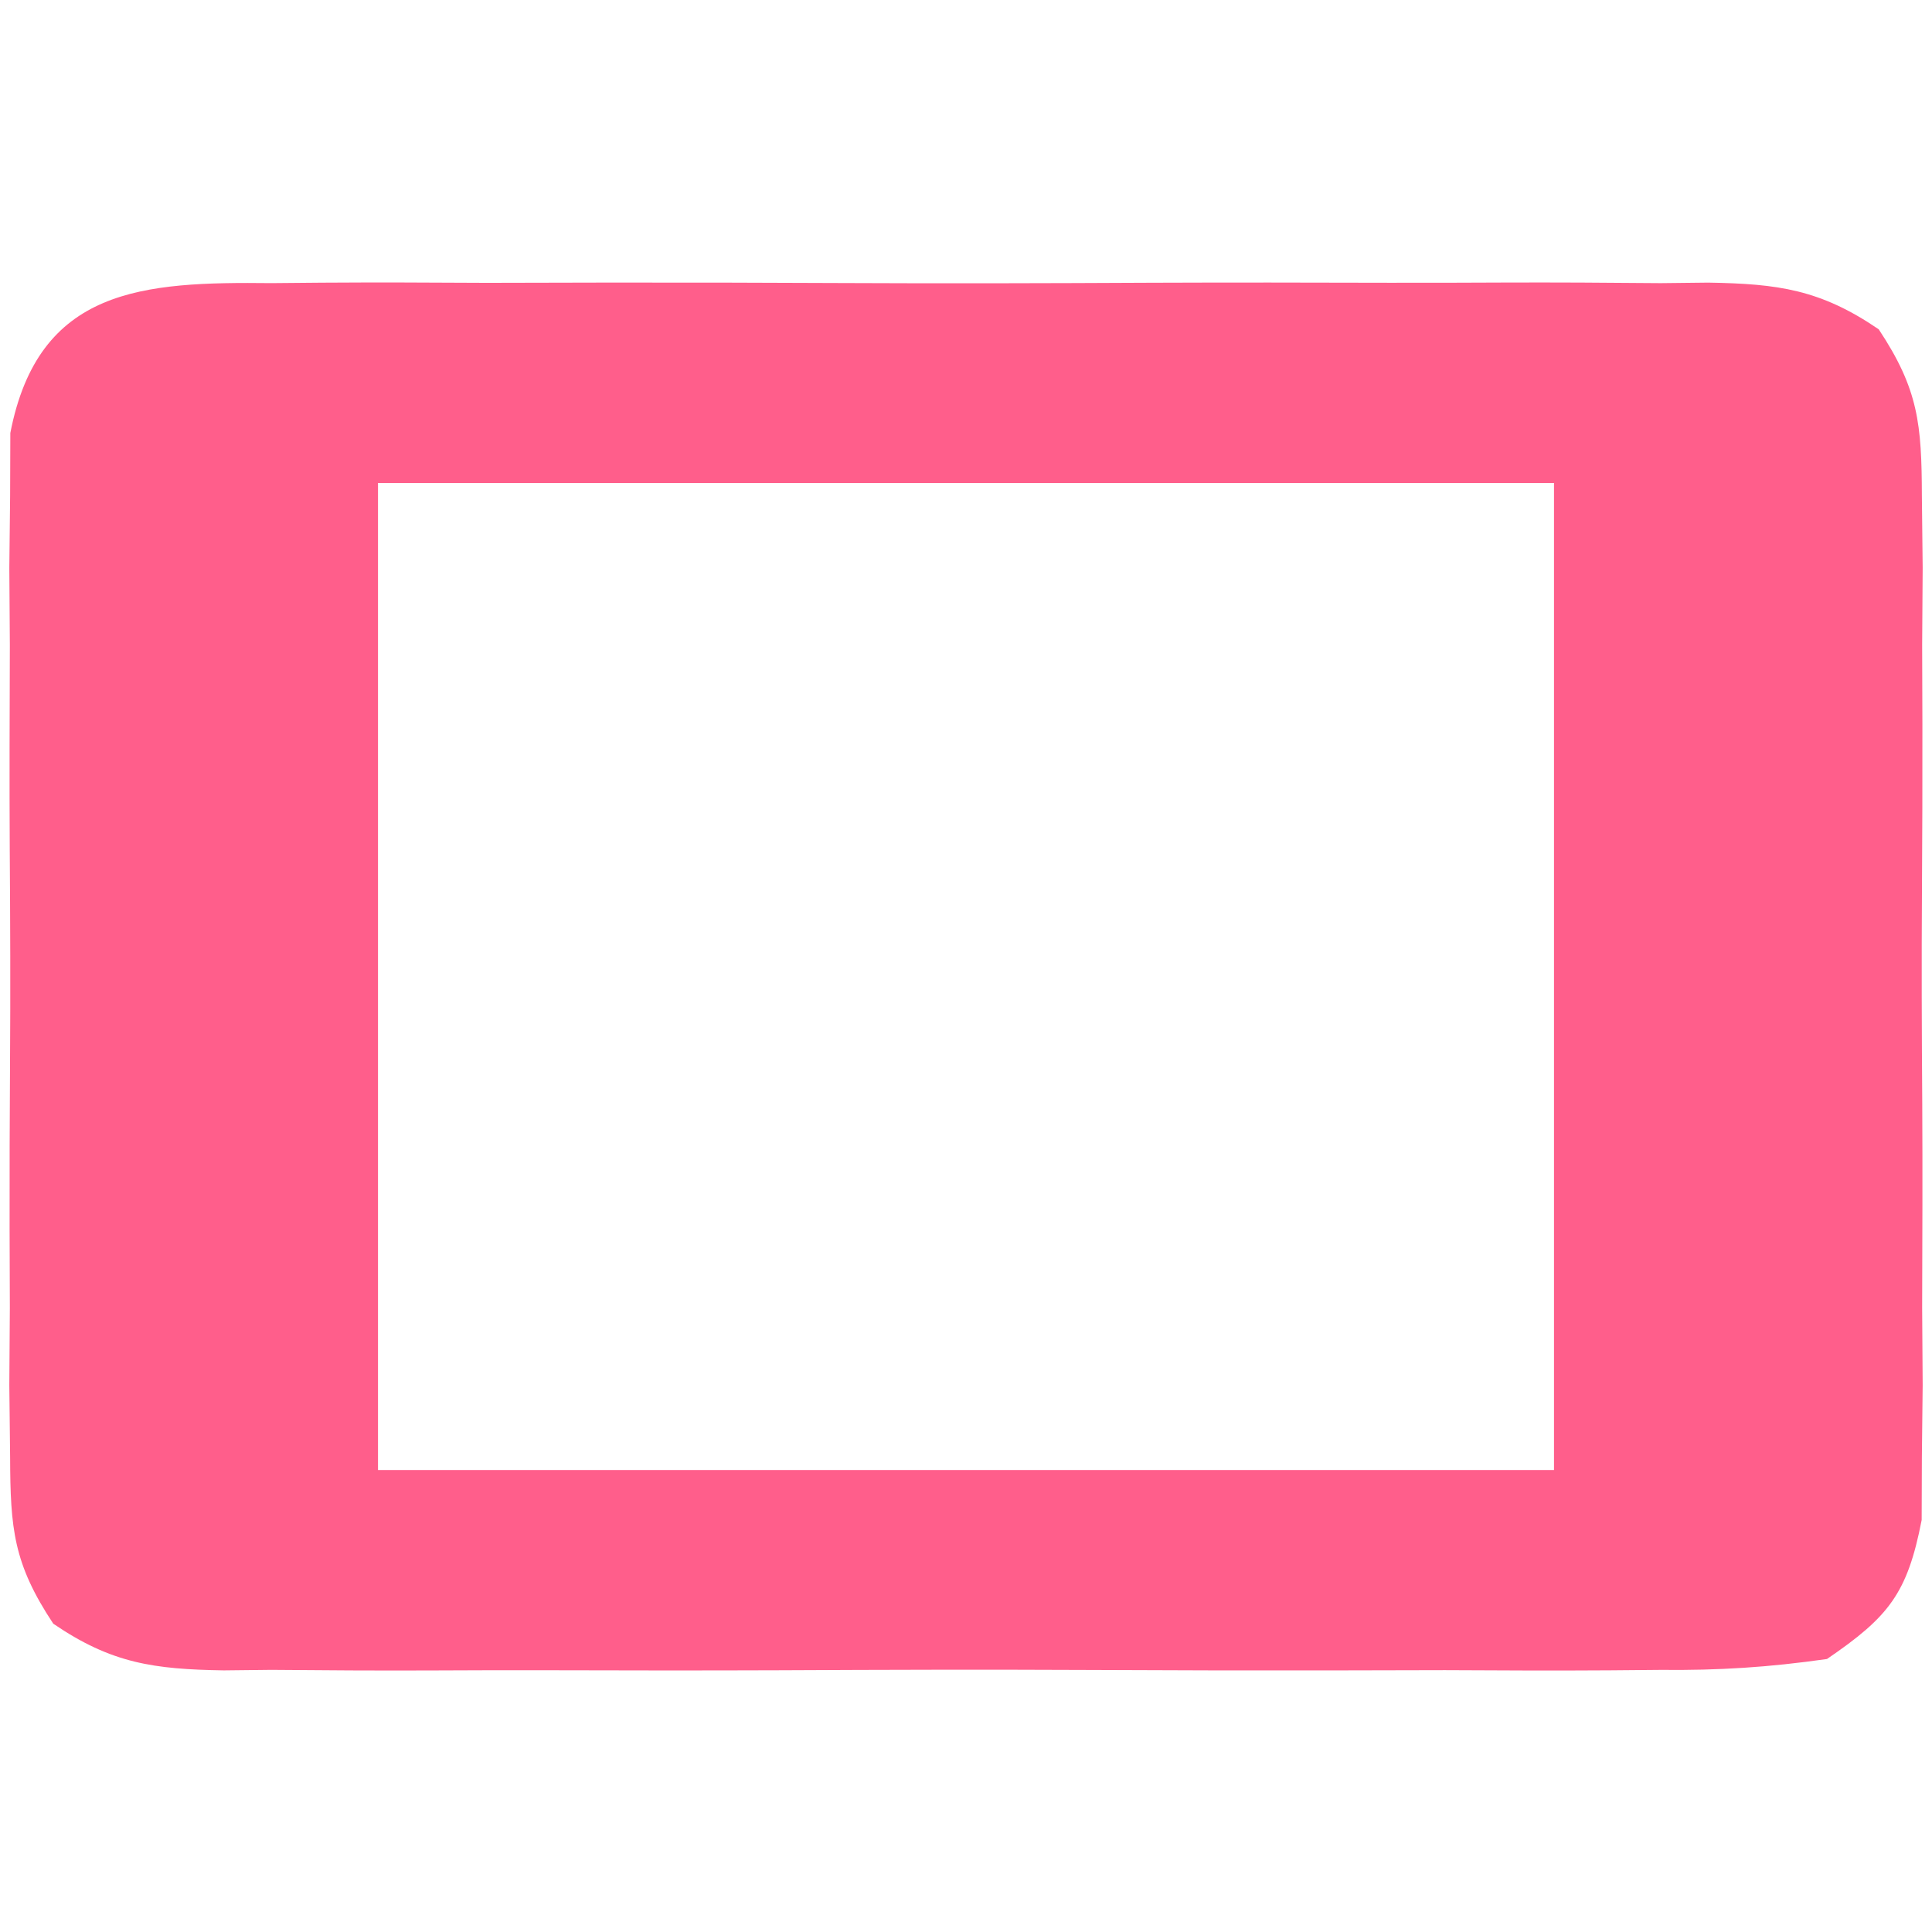
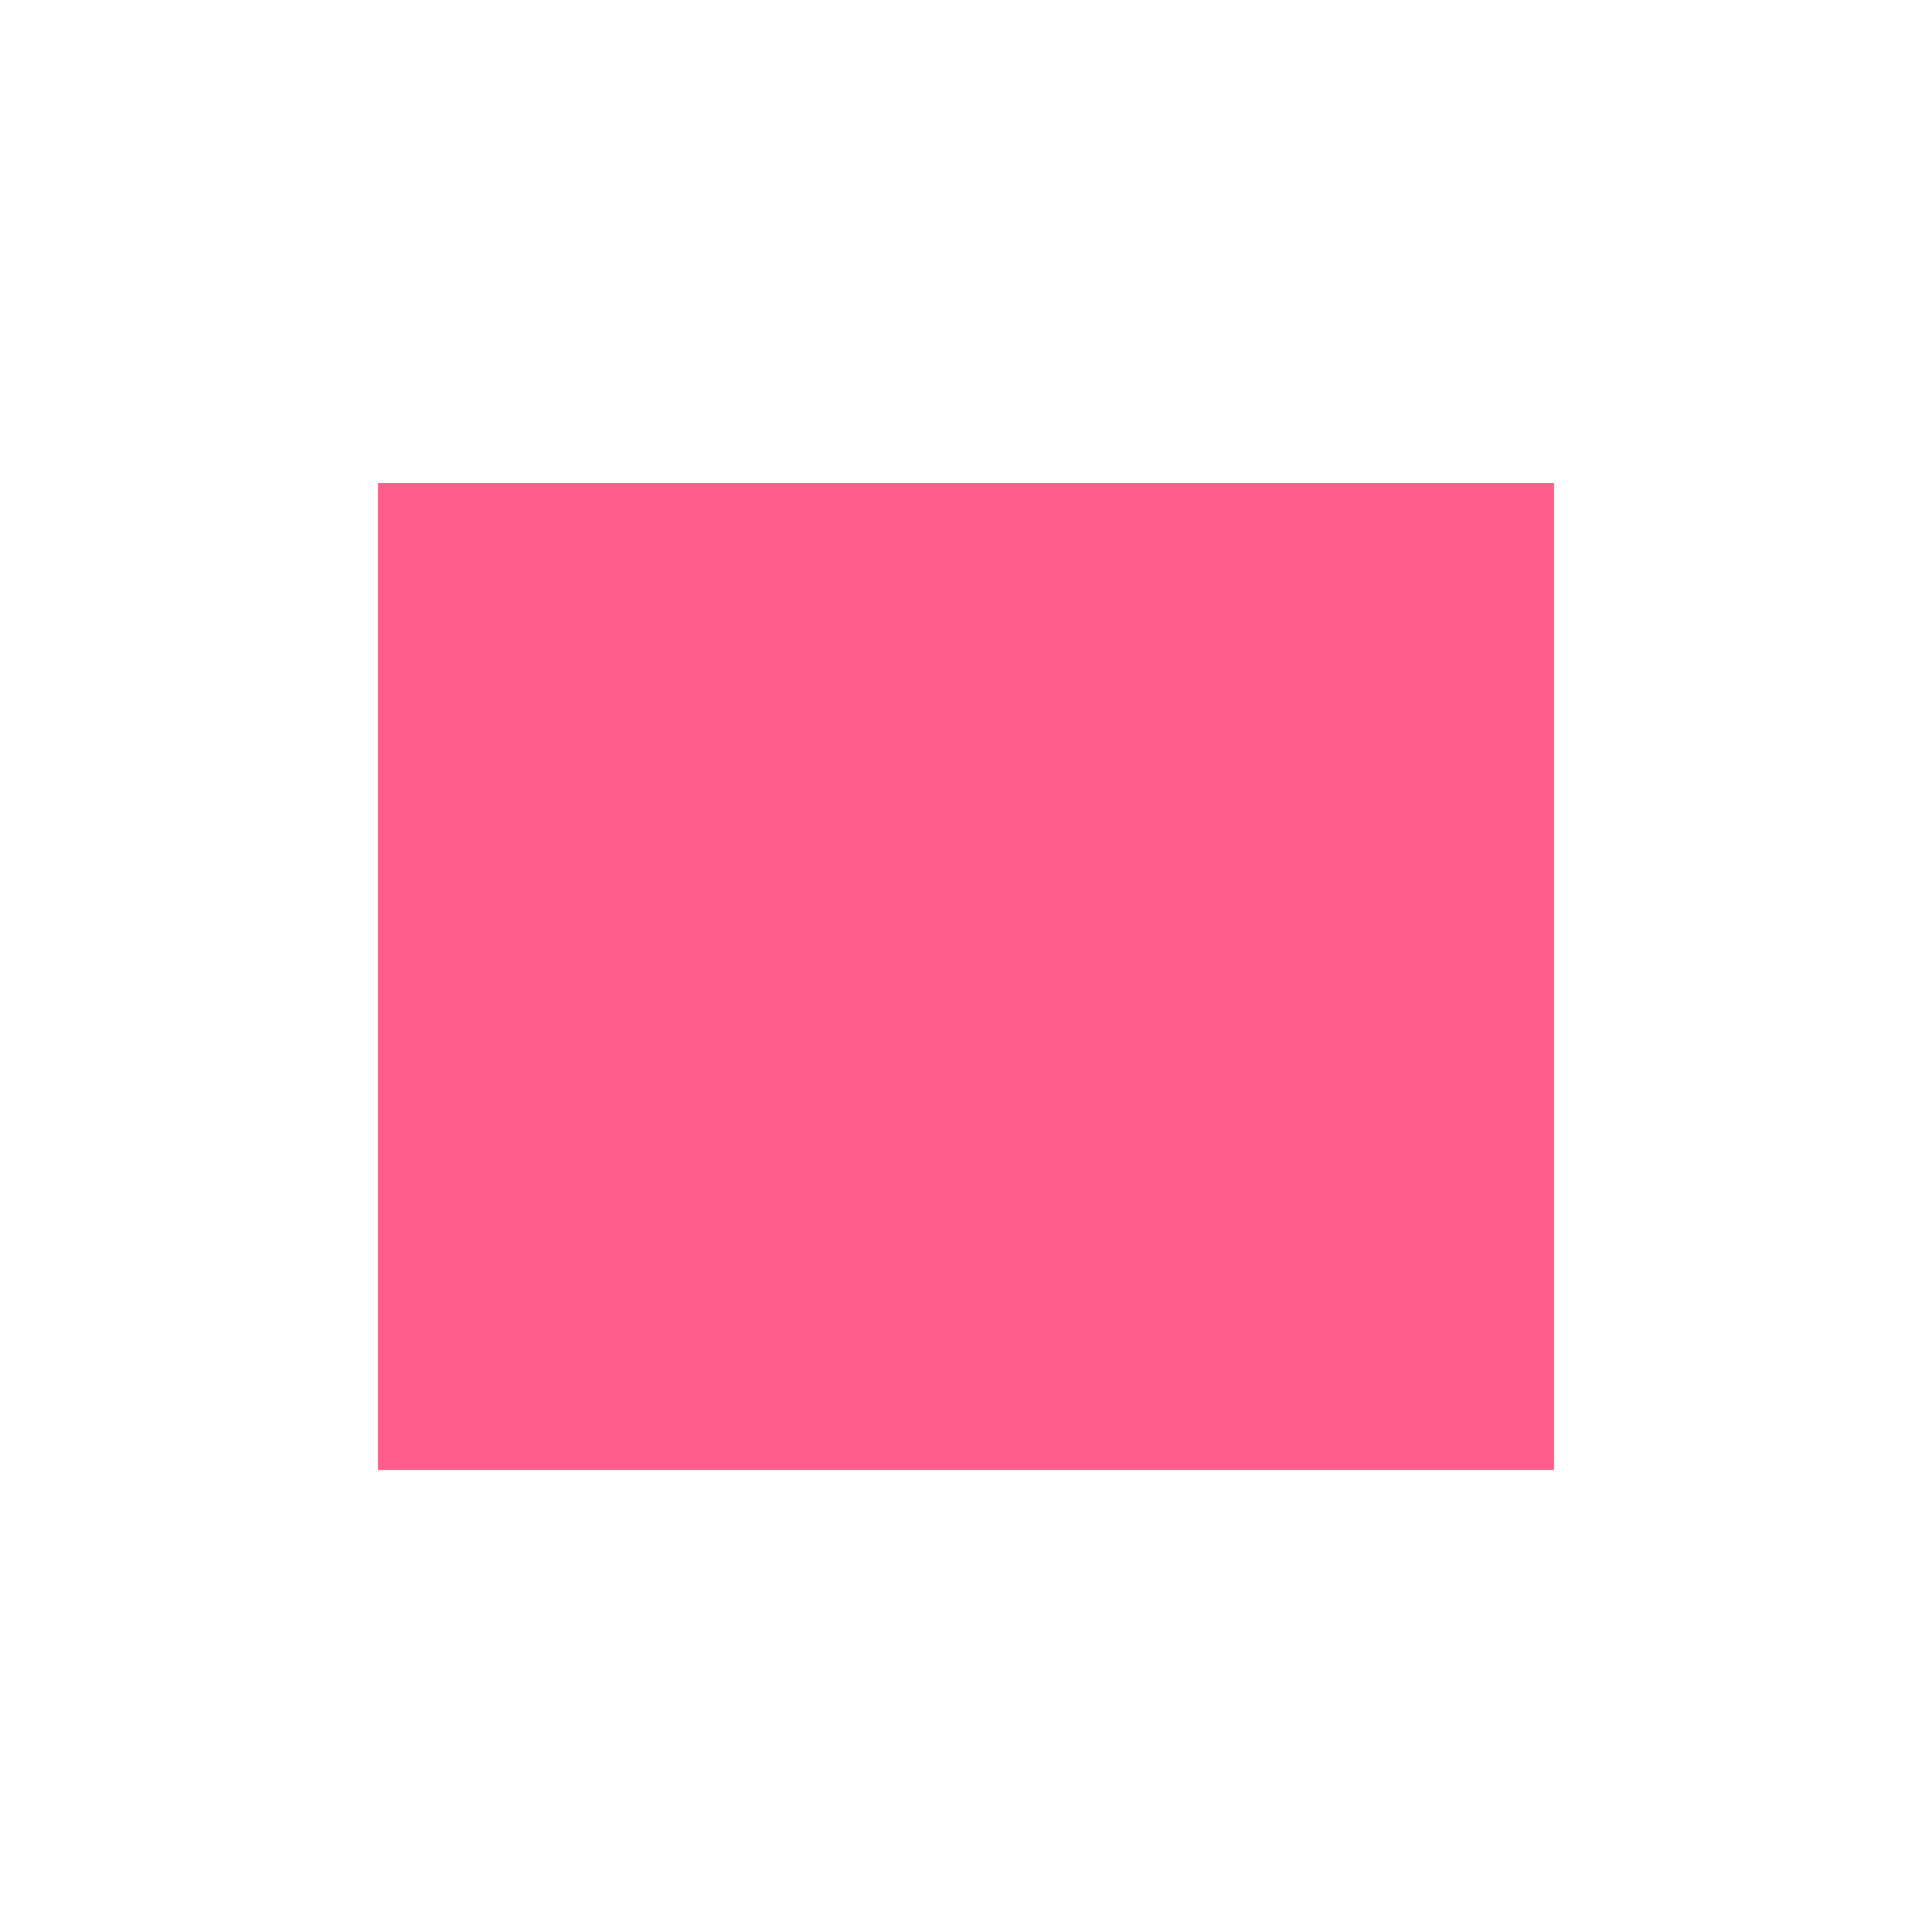
<svg xmlns="http://www.w3.org/2000/svg" height="92" width="92">
-   <path d="m0 0c1.191-.011 1.191-.011 2.406-.021 2.622-.018 5.242-.006 7.864.008 1.823-.003 3.646-.007 5.469-.012 3.82-.006 7.639.003 11.459.021 4.896.023 9.792.01 14.688-.014 3.764-.014 7.529-.01 11.293.001 1.805.003 3.611-.001 5.416-.01 2.523-.01 5.045.005 7.569.028 1.119-.012 1.119-.012 2.261-.025 3.329.054 5.343.328 8.12 2.223 1.898 2.863 2.044 4.52 2.055 7.942.013 1.128.025 2.256.038 3.418-.008 1.214-.016 2.427-.025 3.678.006 1.875.006 1.875.012 3.788.003 2.643-.003 5.285-.021 7.928-.023 3.383-.01 6.765.014 10.148.018 3.233.005 6.465-.005 9.698.008 1.214.016 2.427.025 3.678-.013 1.128-.025 2.256-.038 3.418-.003.992-.006 1.983-.01 3.005-.679 3.497-1.565 4.609-4.508 6.618-2.772.395-5.147.548-7.918.518-.794.007-1.588.014-2.406.021-2.622.018-5.242.006-7.864-.008-1.823.003-3.646.007-5.469.012-3.82.006-7.639-.003-11.459-.021-4.896-.023-9.792-.01-14.688.014-3.764.014-7.529.01-11.293-.001-1.805-.003-3.611.001-5.416.01-2.523.01-5.045-.005-7.569-.028-.746.008-1.492.016-2.261.025-3.329-.054-5.343-.328-8.12-2.223-1.898-2.863-2.044-4.52-2.055-7.942-.013-1.128-.025-2.256-.038-3.418.008-1.214.016-2.427.025-3.678-.004-1.25-.008-2.5-.012-3.788-.003-2.643.003-5.285.021-7.928.023-3.383.01-6.765-.014-10.148-.018-3.233-.005-6.465.005-9.698-.008-1.214-.016-2.427-.025-3.678.013-1.128.025-2.256.038-3.418.003-.992.006-1.983.01-3.005 1.343-6.921 6.31-7.202 12.426-7.136zm5.082 9.518v47h56c0-15.51 0-31.02 0-47-18.48 0-36.96 0-56 0z" fill="#ff5e8b" transform="translate(12.918 13.482)" />
+   <path d="m0 0zm5.082 9.518v47h56c0-15.51 0-31.02 0-47-18.48 0-36.96 0-56 0z" fill="#ff5e8b" transform="translate(12.918 13.482)" />
</svg>